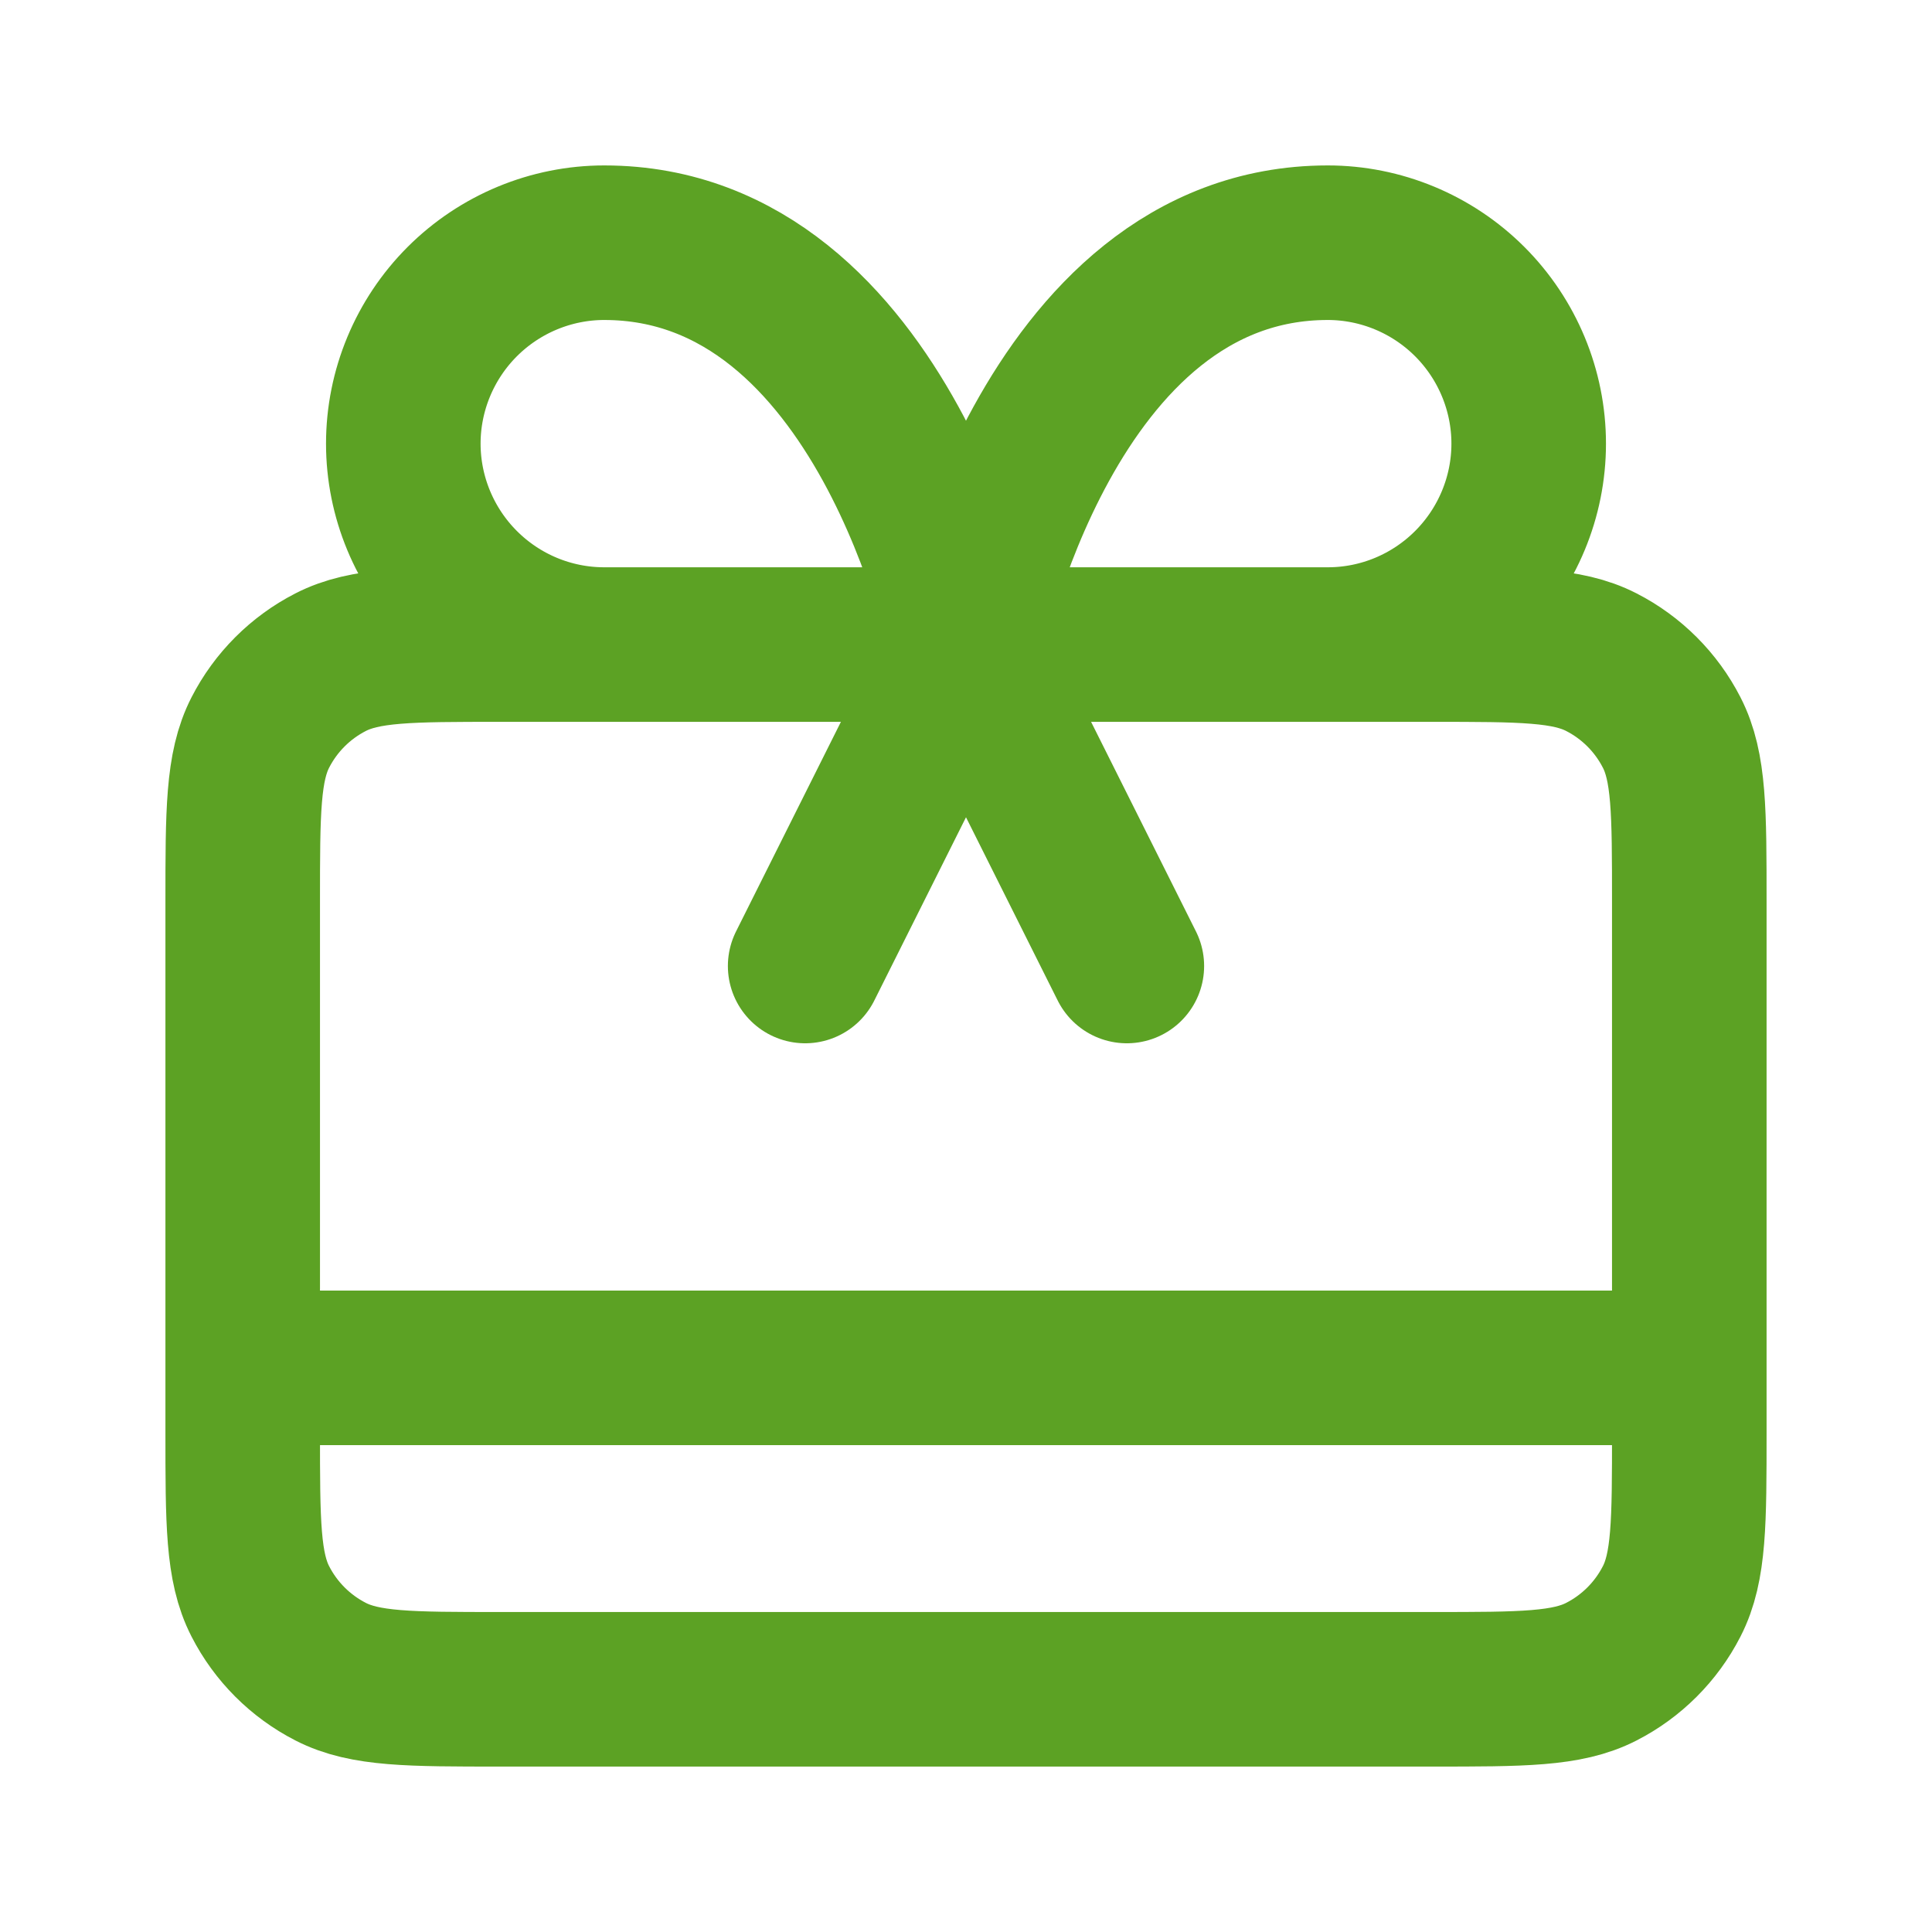
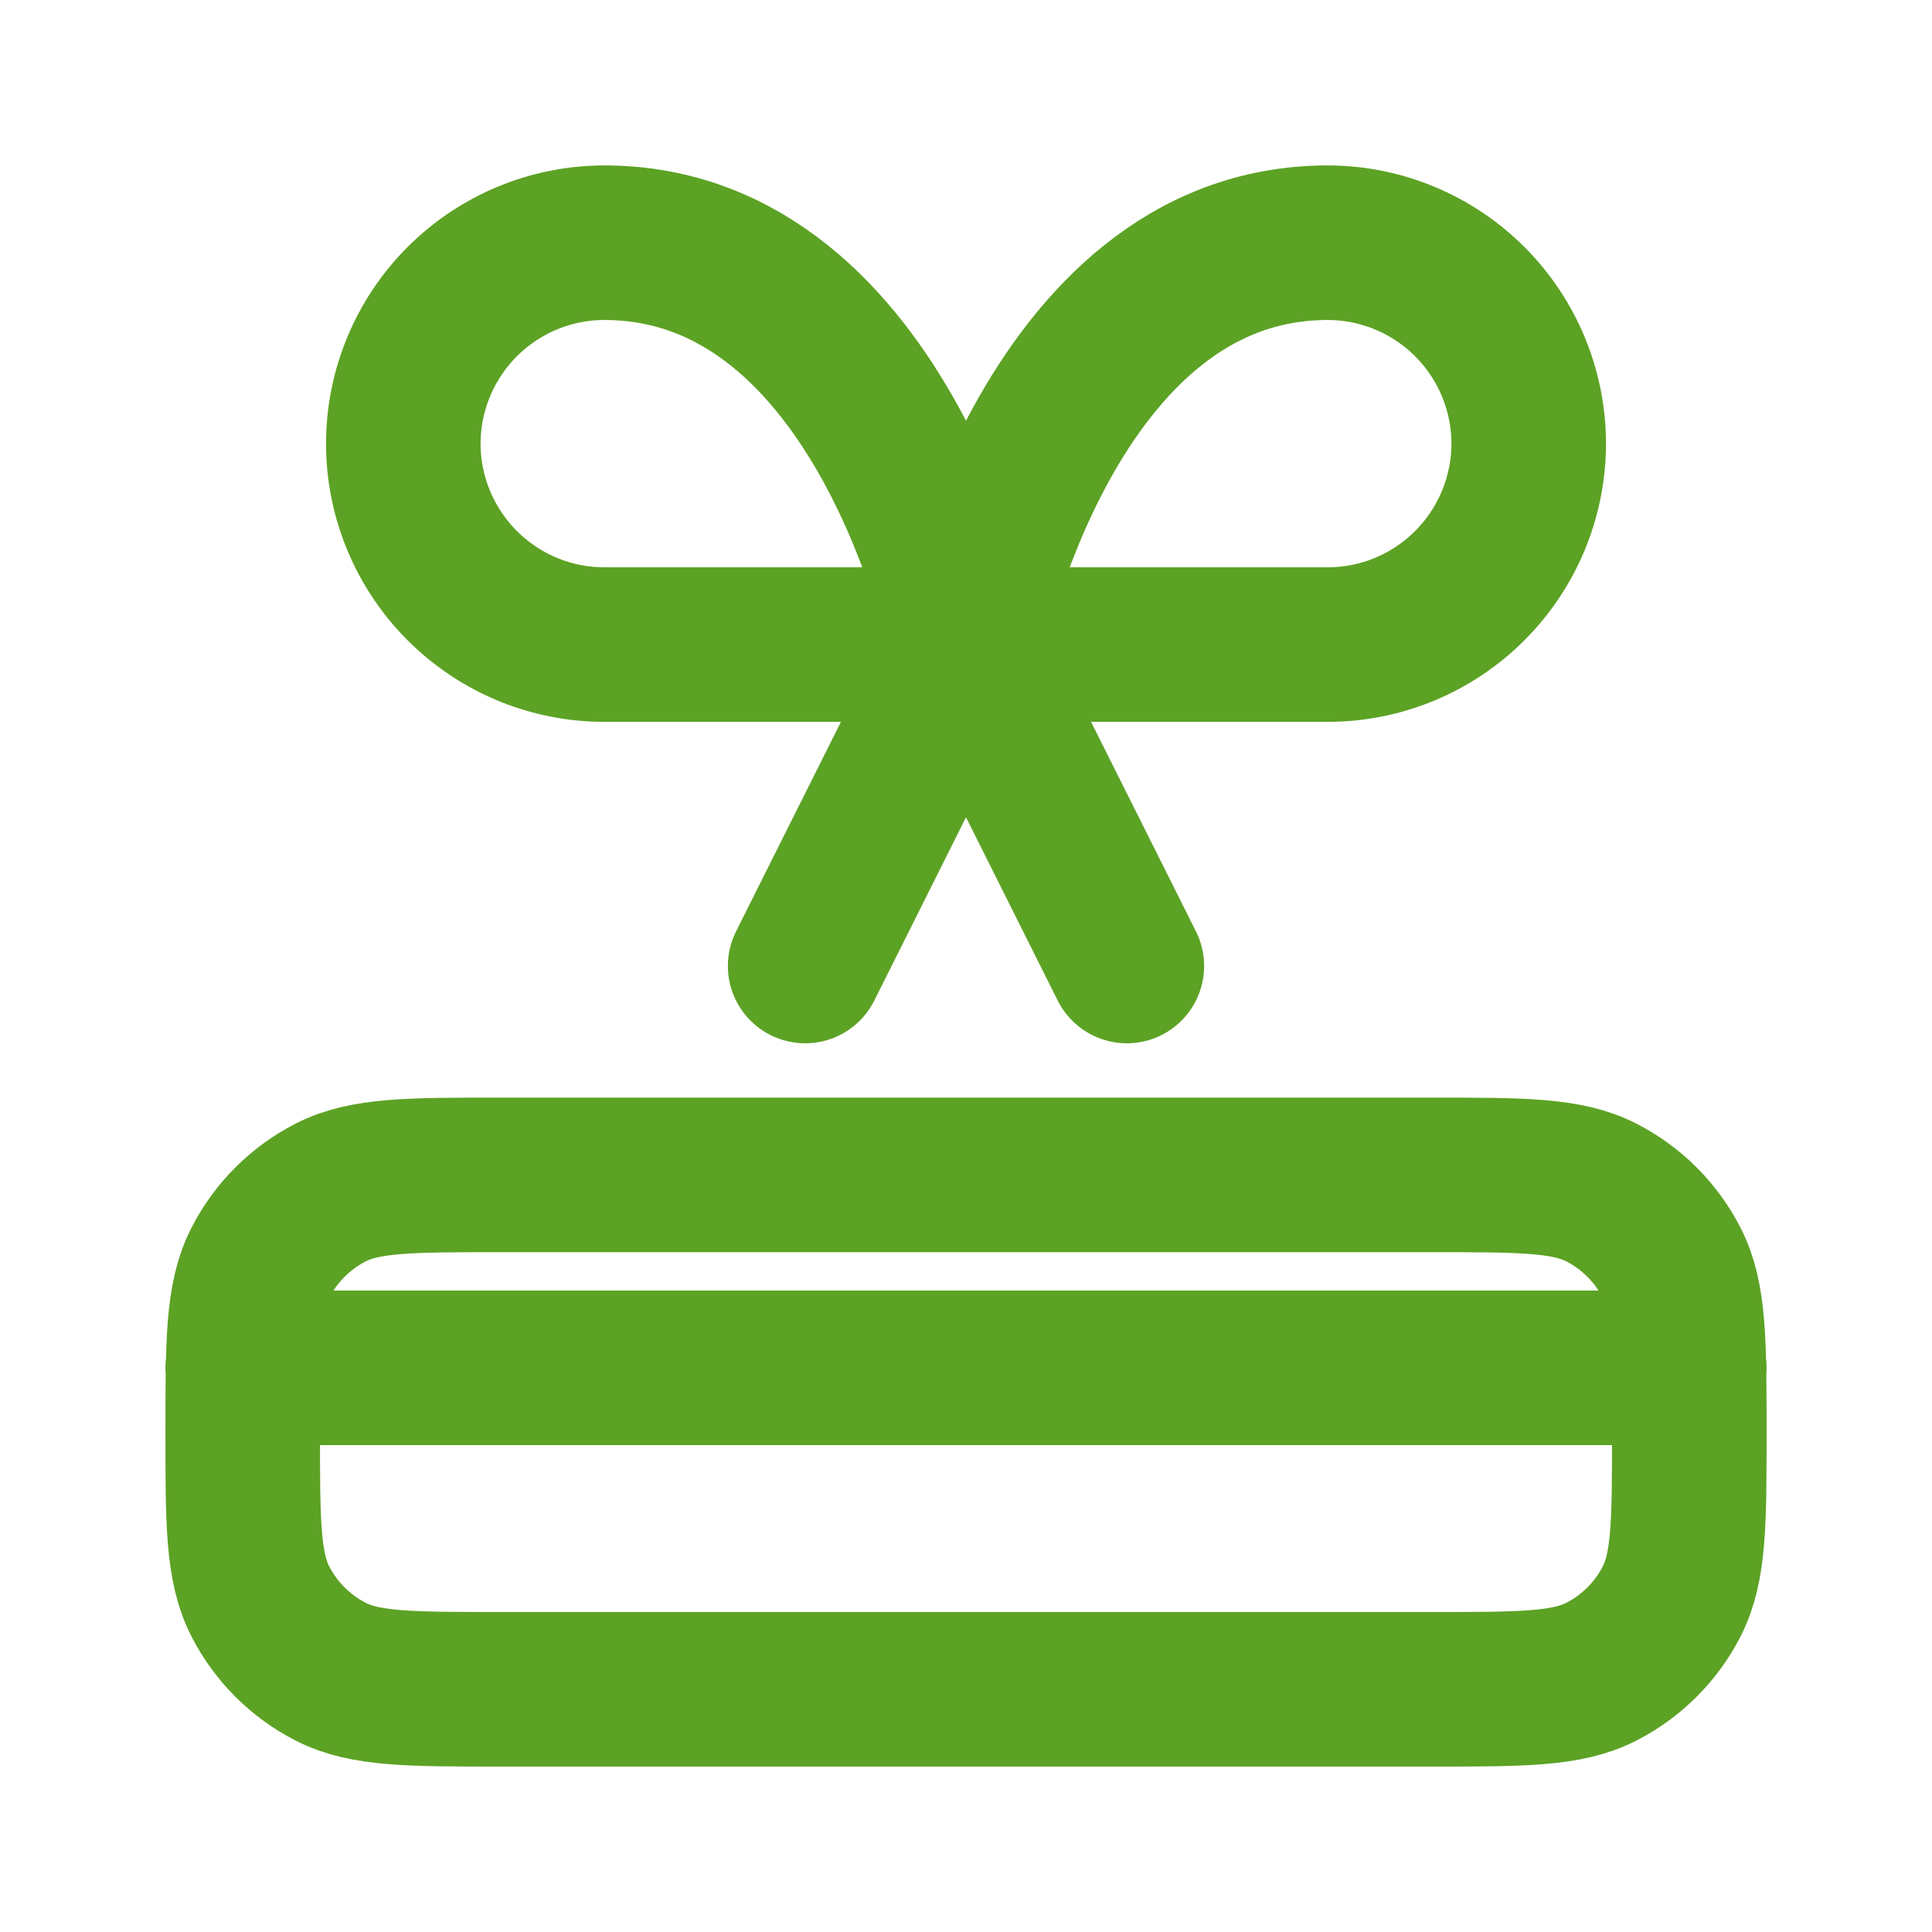
<svg xmlns="http://www.w3.org/2000/svg" version="1.1" id="Слой_1" x="0px" y="0px" viewBox="0 0 800 800" style="enable-background:new 0 0 800 800;" xml:space="preserve">
  <style type="text/css">
	.st0{fill:none;stroke:#5CA224;stroke-width:64;stroke-linecap:round;stroke-linejoin:round;stroke-miterlimit:133.333;}
</style>
  <g id="SVGRepo_bgCarrier">
</g>
  <g id="SVGRepo_tracerCarrier">
</g>
  <g id="SVGRepo_iconCarrier">
-     <path class="st0" d="M100.5,566.4h599 M400,266.9L333.4,400 M400,266.9L466.6,400 M400,266.9H250.2c-22.1,0-43.2-8.8-58.8-24.4   S167,205.7,167,183.7s8.8-43.2,24.4-58.8s36.8-24.4,58.8-24.4C366.7,100.5,400,266.9,400,266.9z M400,266.9h149.8   c22.1,0,43.2-8.8,58.8-24.4s24.4-36.8,24.4-58.8s-8.8-43.2-24.4-58.8c-15.6-15.6-36.8-24.4-58.8-24.4   C433.3,100.5,400,266.9,400,266.9z M207,699.5h386c37.3,0,55.9,0,70.1-7.3c12.5-6.4,22.7-16.6,29.1-29.1   c7.3-14.2,7.3-32.9,7.3-70.1V373.4c0-37.3,0-55.9-7.3-70.1c-6.4-12.5-16.6-22.7-29.1-29.1c-14.2-7.3-32.9-7.3-70.1-7.3H207   c-37.3,0-55.9,0-70.1,7.3c-12.5,6.4-22.7,16.6-29.1,29.1c-7.3,14.2-7.3,32.9-7.3,70.1V593c0,37.3,0,55.9,7.3,70.1   c6.4,12.5,16.6,22.7,29.1,29.1C151.1,699.5,169.7,699.5,207,699.5z" />
+     <path class="st0" d="M100.5,566.4h599 M400,266.9L333.4,400 M400,266.9L466.6,400 M400,266.9H250.2c-22.1,0-43.2-8.8-58.8-24.4   S167,205.7,167,183.7s8.8-43.2,24.4-58.8s36.8-24.4,58.8-24.4C366.7,100.5,400,266.9,400,266.9z M400,266.9h149.8   c22.1,0,43.2-8.8,58.8-24.4s24.4-36.8,24.4-58.8s-8.8-43.2-24.4-58.8c-15.6-15.6-36.8-24.4-58.8-24.4   C433.3,100.5,400,266.9,400,266.9z M207,699.5h386c37.3,0,55.9,0,70.1-7.3c12.5-6.4,22.7-16.6,29.1-29.1   c7.3-14.2,7.3-32.9,7.3-70.1c0-37.3,0-55.9-7.3-70.1c-6.4-12.5-16.6-22.7-29.1-29.1c-14.2-7.3-32.9-7.3-70.1-7.3H207   c-37.3,0-55.9,0-70.1,7.3c-12.5,6.4-22.7,16.6-29.1,29.1c-7.3,14.2-7.3,32.9-7.3,70.1V593c0,37.3,0,55.9,7.3,70.1   c6.4,12.5,16.6,22.7,29.1,29.1C151.1,699.5,169.7,699.5,207,699.5z" />
  </g>
</svg>